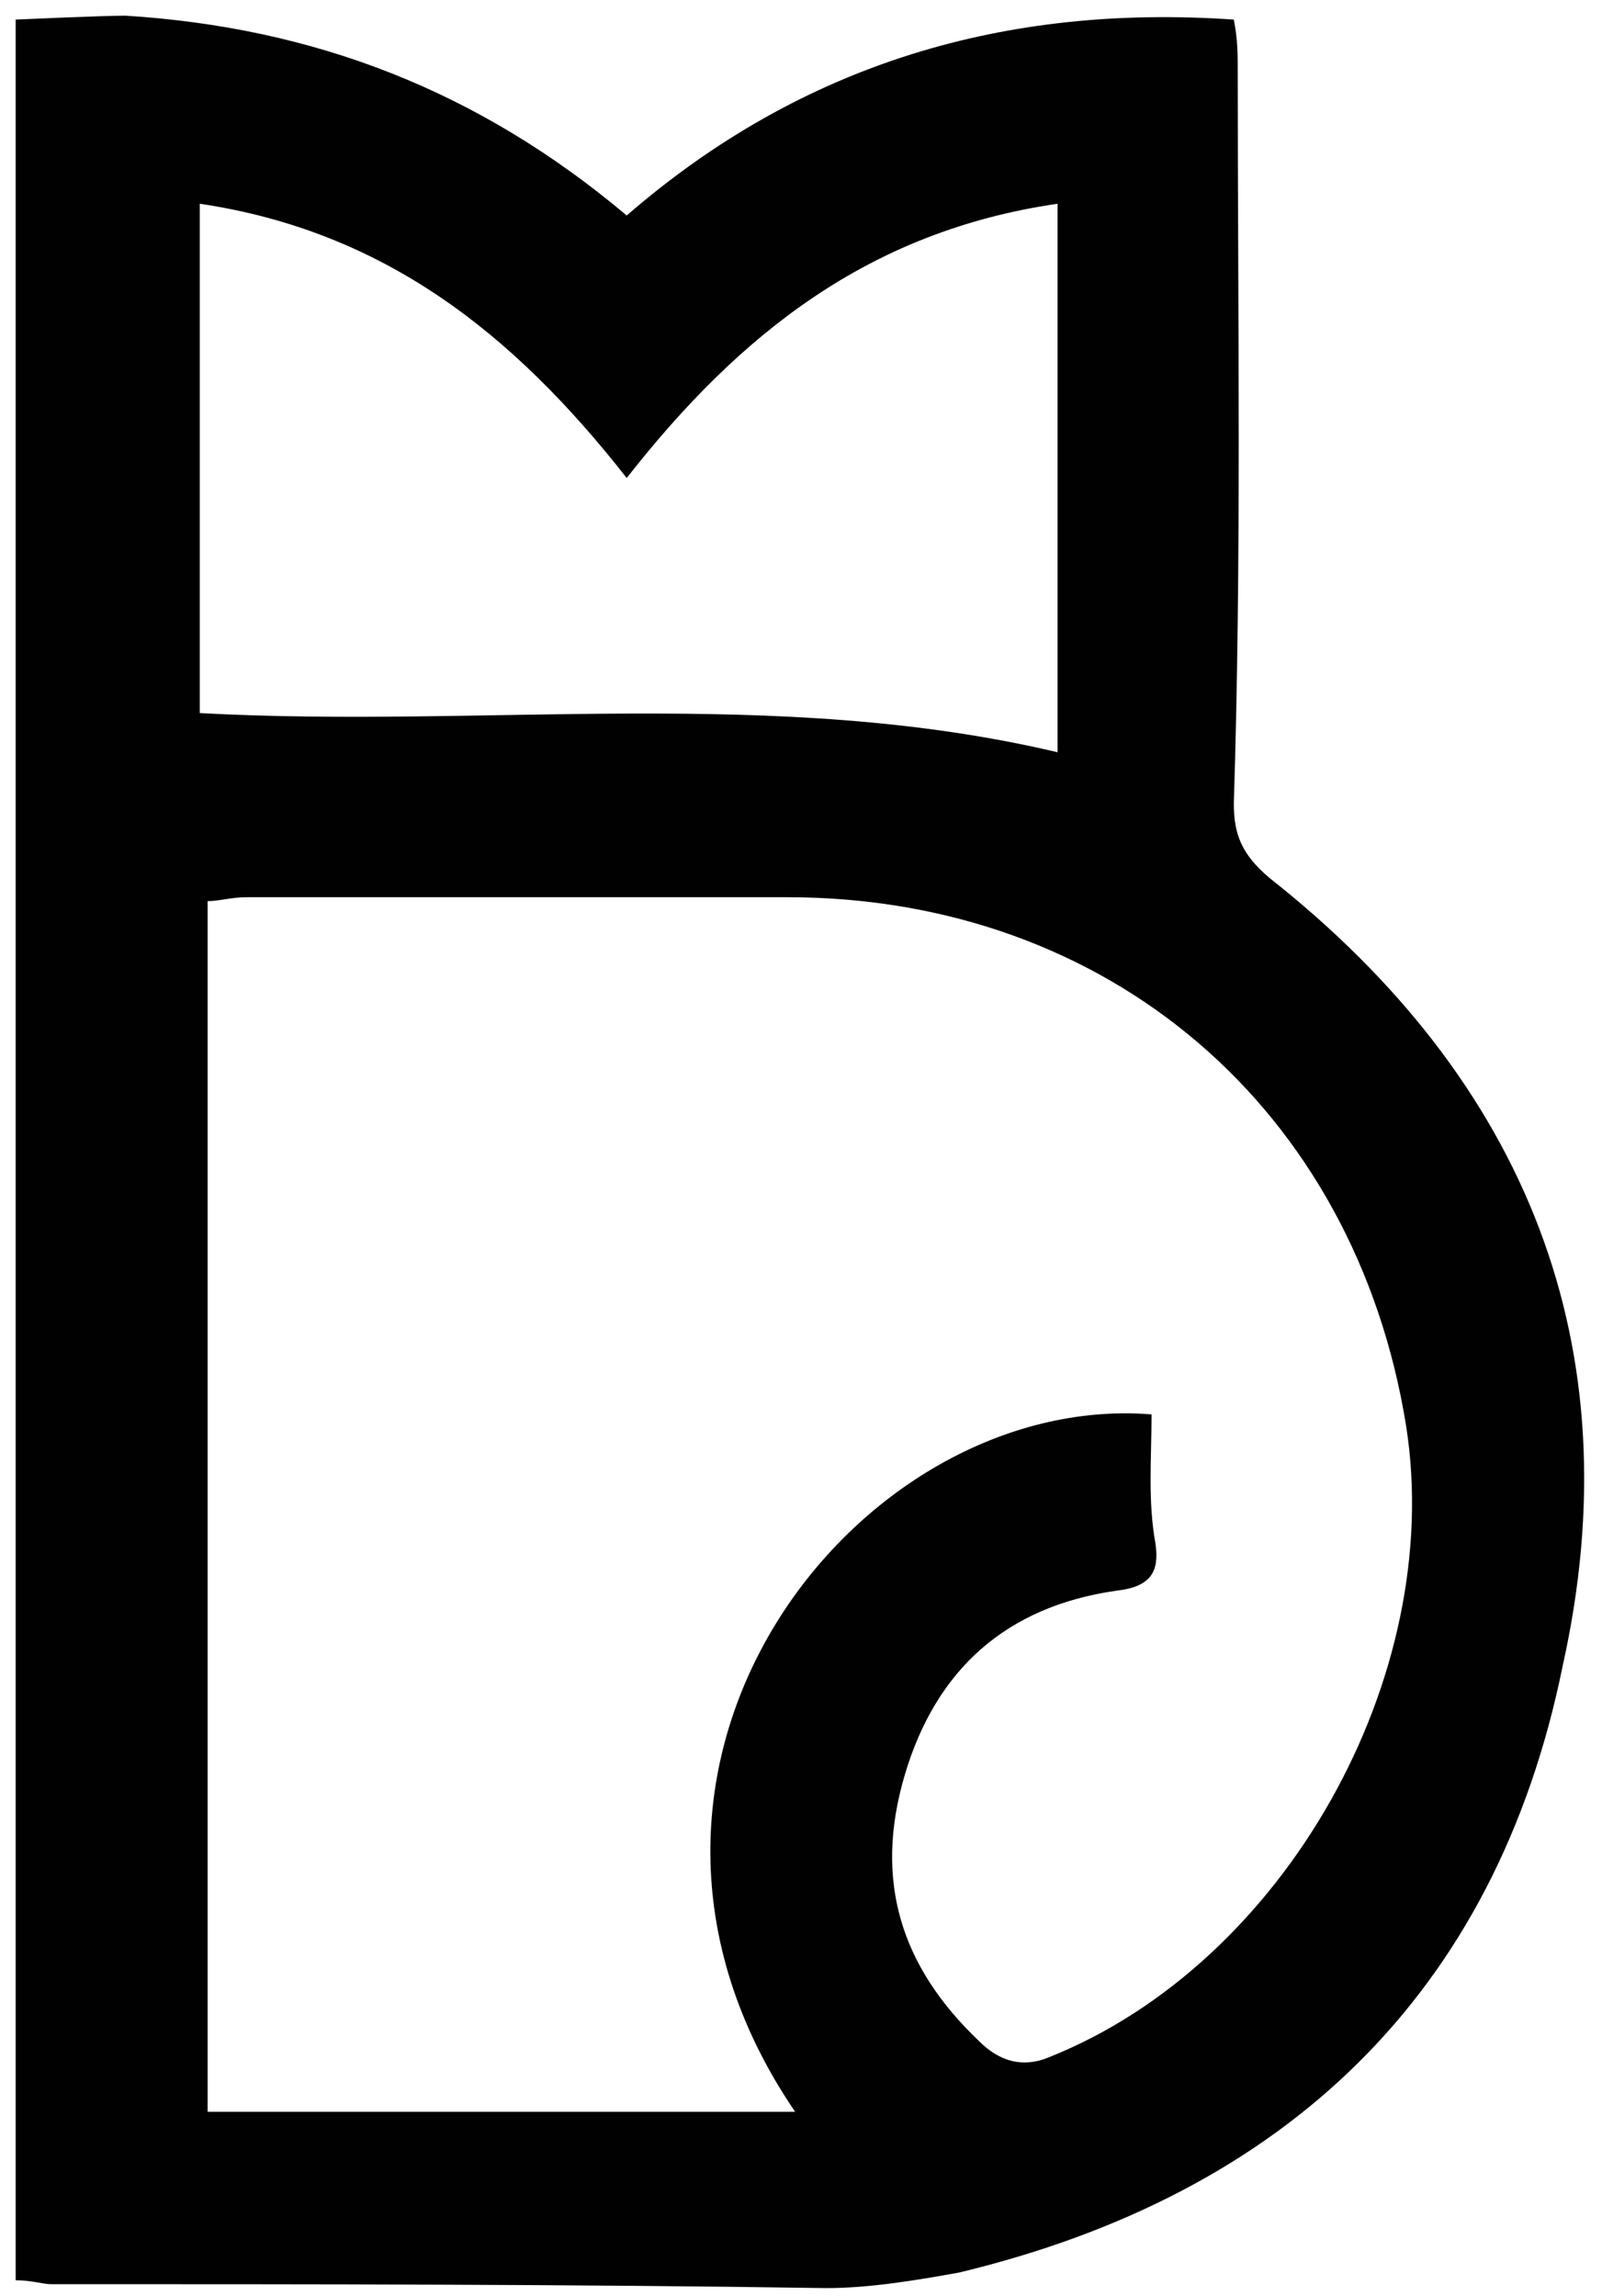
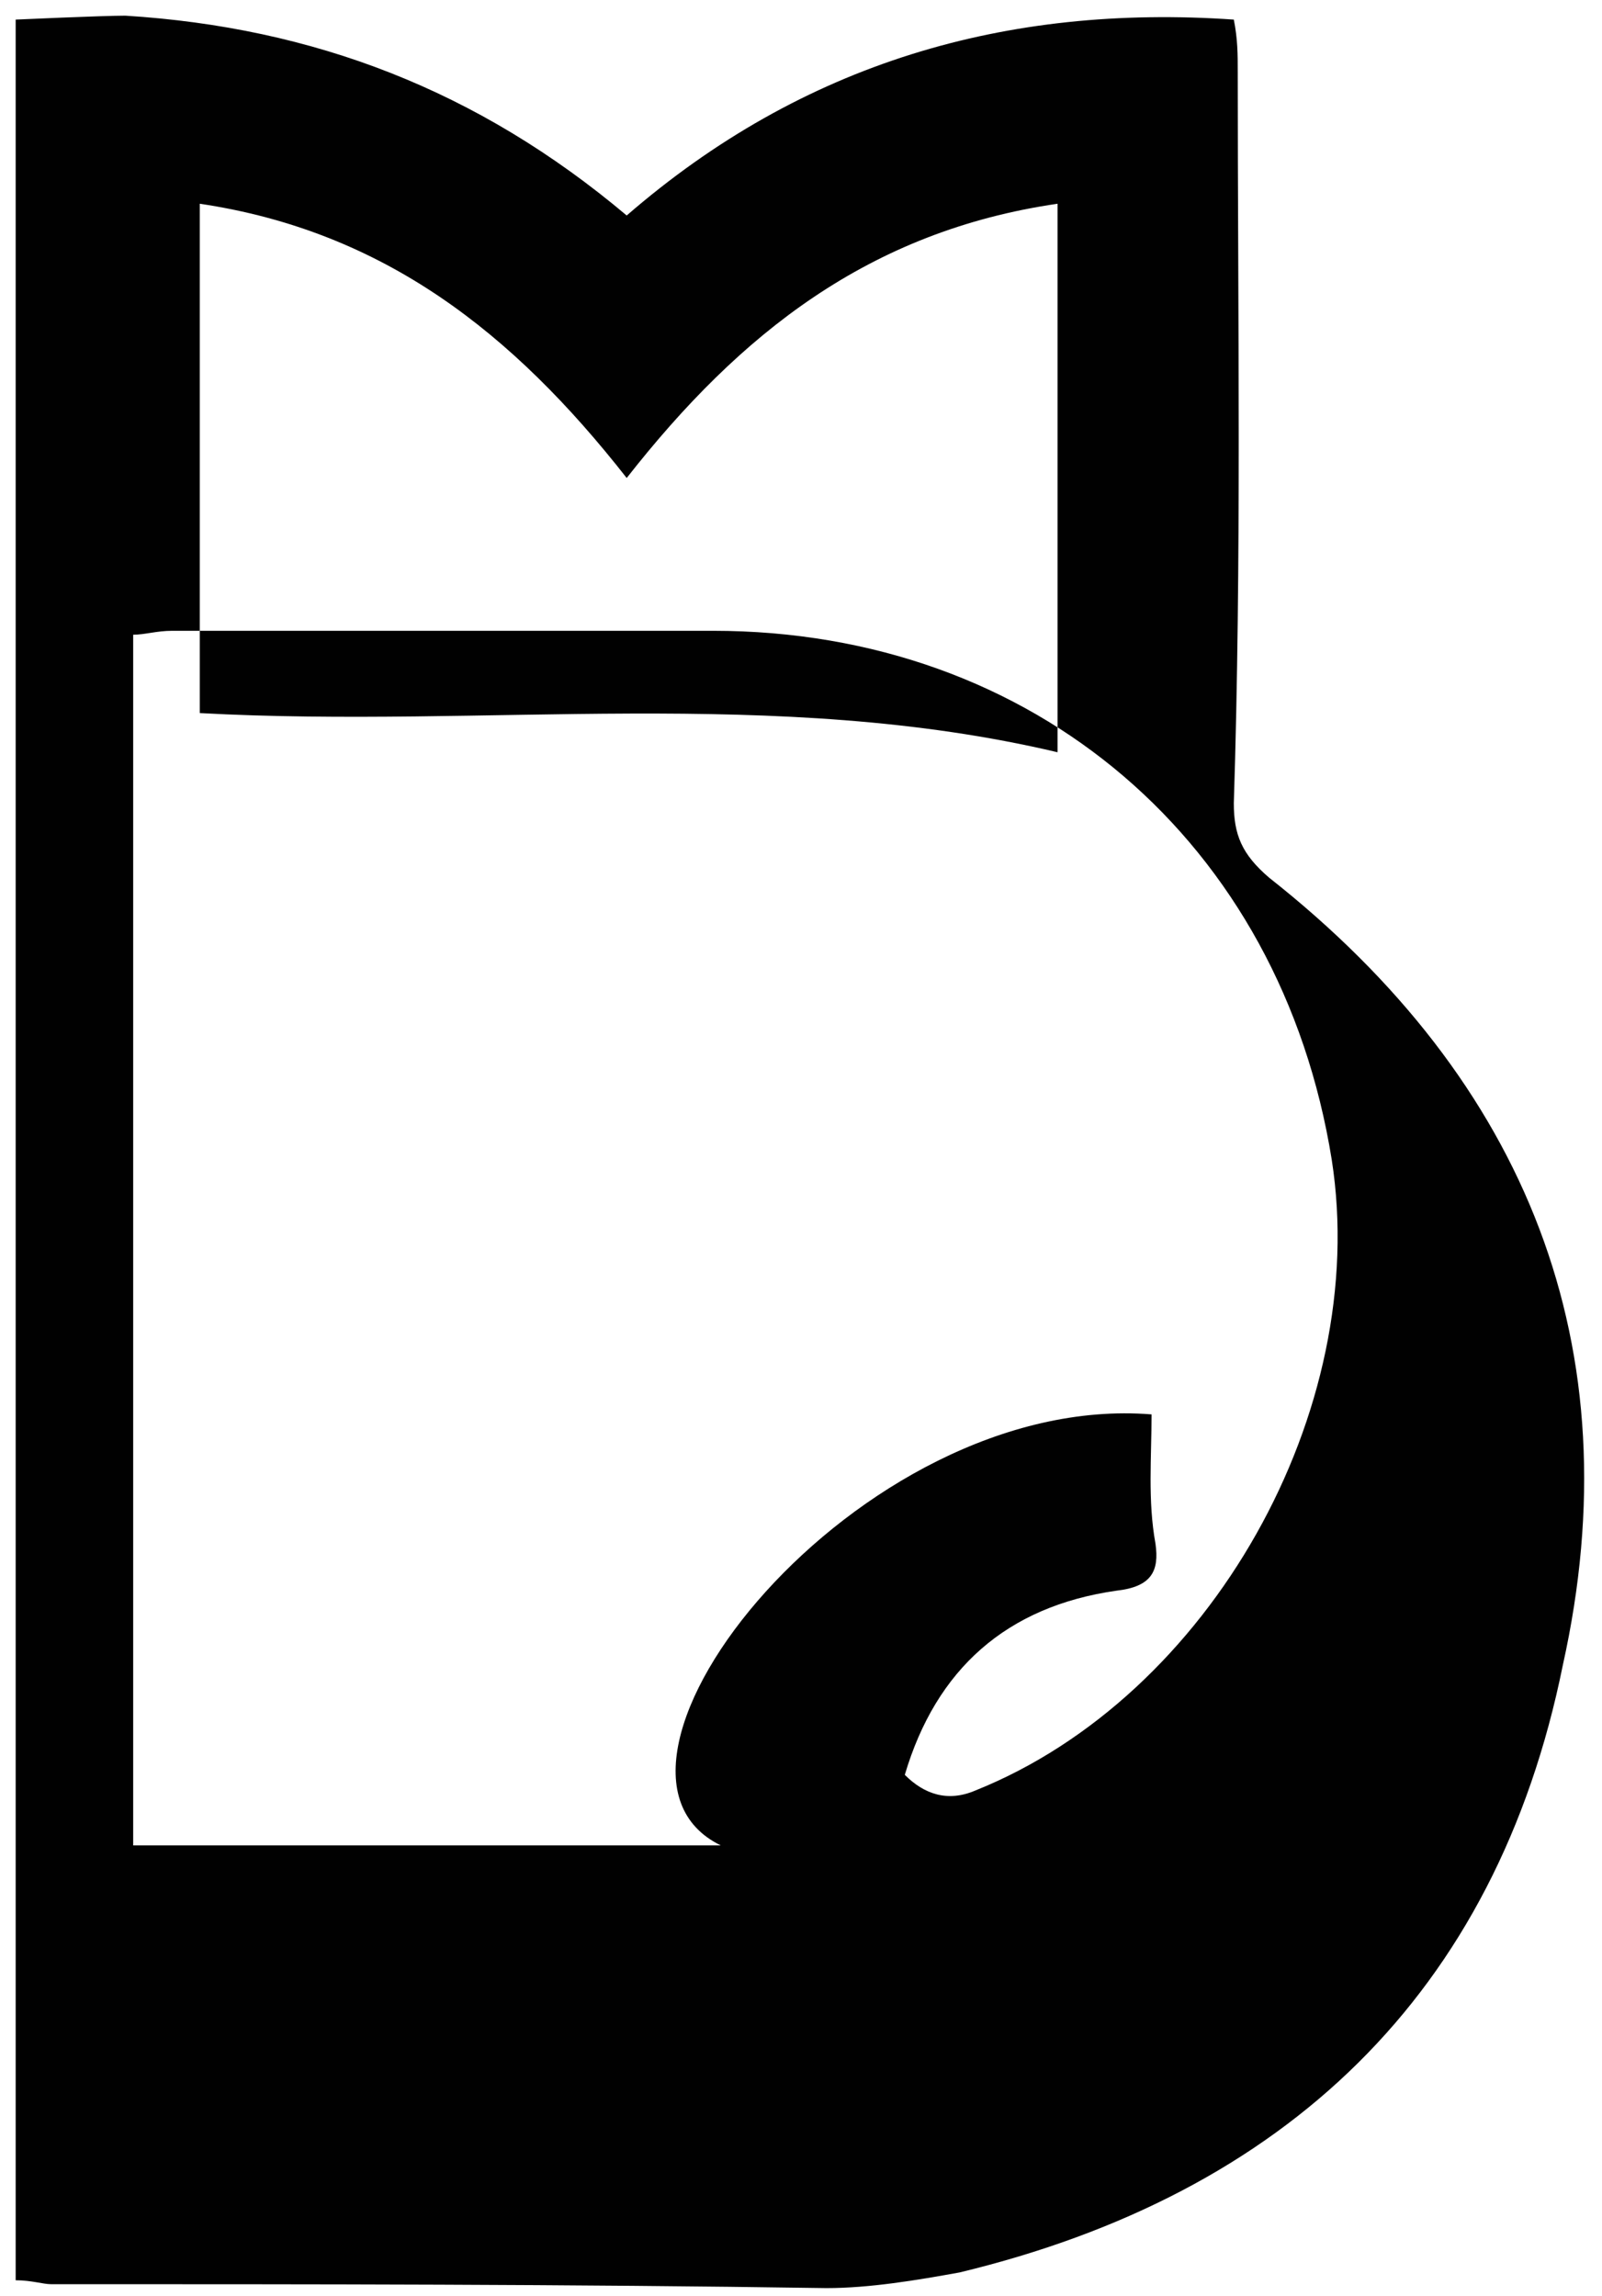
<svg xmlns="http://www.w3.org/2000/svg" version="1.1" id="Layer_1" x="0px" y="0px" width="40.9px" height="58.6px" viewBox="0 0 40.9 58.6" style="enable-background:new 0 0 40.9 58.6;" xml:space="preserve">
  <style type="text/css">
	.st0{fill:#010101;}
</style>
  <g>
-     <path class="st0" d="M16,5.5c4.5-3.9,9.7-5.4,15.5-5c0.1,0.5,0.1,0.9,0.1,1.3c0,6.3,0.1,12.5-0.1,18.7c0,0.8,0.2,1.3,0.9,1.9   c6.6,5.2,9.3,12,7.5,20.1c-1.7,8.4-7.1,13.5-15.4,15.5c-1.1,0.2-2.3,0.4-3.4,0.4C14.5,58.3,8,58.3,1.3,58.3c-0.2,0-0.5-0.1-0.9-0.1   c0-0.4,0-0.8,0-1.1c0-18.4,0-56.6,0-56.6s2.2-0.1,2.8-0.1C8,0.7,12.2,2.3,16,5.5z M29.4,36.1c0,1.1-0.1,2.2,0.1,3.3   c0.1,0.7-0.1,1.1-1,1.2c-2.8,0.4-4.6,2-5.4,4.7C22.3,48,23,50.2,25,52.1c0.5,0.5,1.1,0.7,1.8,0.4c6-2.4,10.1-9.7,9.1-16.1   c-1.3-8.1-7.6-13.5-15.8-13.5c-4.6,0-9.2,0-13.8,0c-0.4,0-0.7,0.1-1,0.1v30.9h15C14.3,45.1,21.9,35.5,29.4,36.1z M27,19.2v-14   c-4.8,0.7-8.1,3.3-11,7c-2.9-3.7-6.2-6.3-10.9-7v13C12.4,18.6,19.8,17.5,27,19.2z" />
+     <path class="st0" d="M16,5.5c4.5-3.9,9.7-5.4,15.5-5c0.1,0.5,0.1,0.9,0.1,1.3c0,6.3,0.1,12.5-0.1,18.7c0,0.8,0.2,1.3,0.9,1.9   c6.6,5.2,9.3,12,7.5,20.1c-1.7,8.4-7.1,13.5-15.4,15.5c-1.1,0.2-2.3,0.4-3.4,0.4C14.5,58.3,8,58.3,1.3,58.3c-0.2,0-0.5-0.1-0.9-0.1   c0-0.4,0-0.8,0-1.1c0-18.4,0-56.6,0-56.6s2.2-0.1,2.8-0.1C8,0.7,12.2,2.3,16,5.5z M29.4,36.1c0,1.1-0.1,2.2,0.1,3.3   c0.1,0.7-0.1,1.1-1,1.2c-2.8,0.4-4.6,2-5.4,4.7c0.5,0.5,1.1,0.7,1.8,0.4c6-2.4,10.1-9.7,9.1-16.1   c-1.3-8.1-7.6-13.5-15.8-13.5c-4.6,0-9.2,0-13.8,0c-0.4,0-0.7,0.1-1,0.1v30.9h15C14.3,45.1,21.9,35.5,29.4,36.1z M27,19.2v-14   c-4.8,0.7-8.1,3.3-11,7c-2.9-3.7-6.2-6.3-10.9-7v13C12.4,18.6,19.8,17.5,27,19.2z" />
  </g>
  <g>
</g>
  <g>
</g>
  <g>
</g>
  <g>
</g>
  <g>
</g>
  <g>
</g>
</svg>